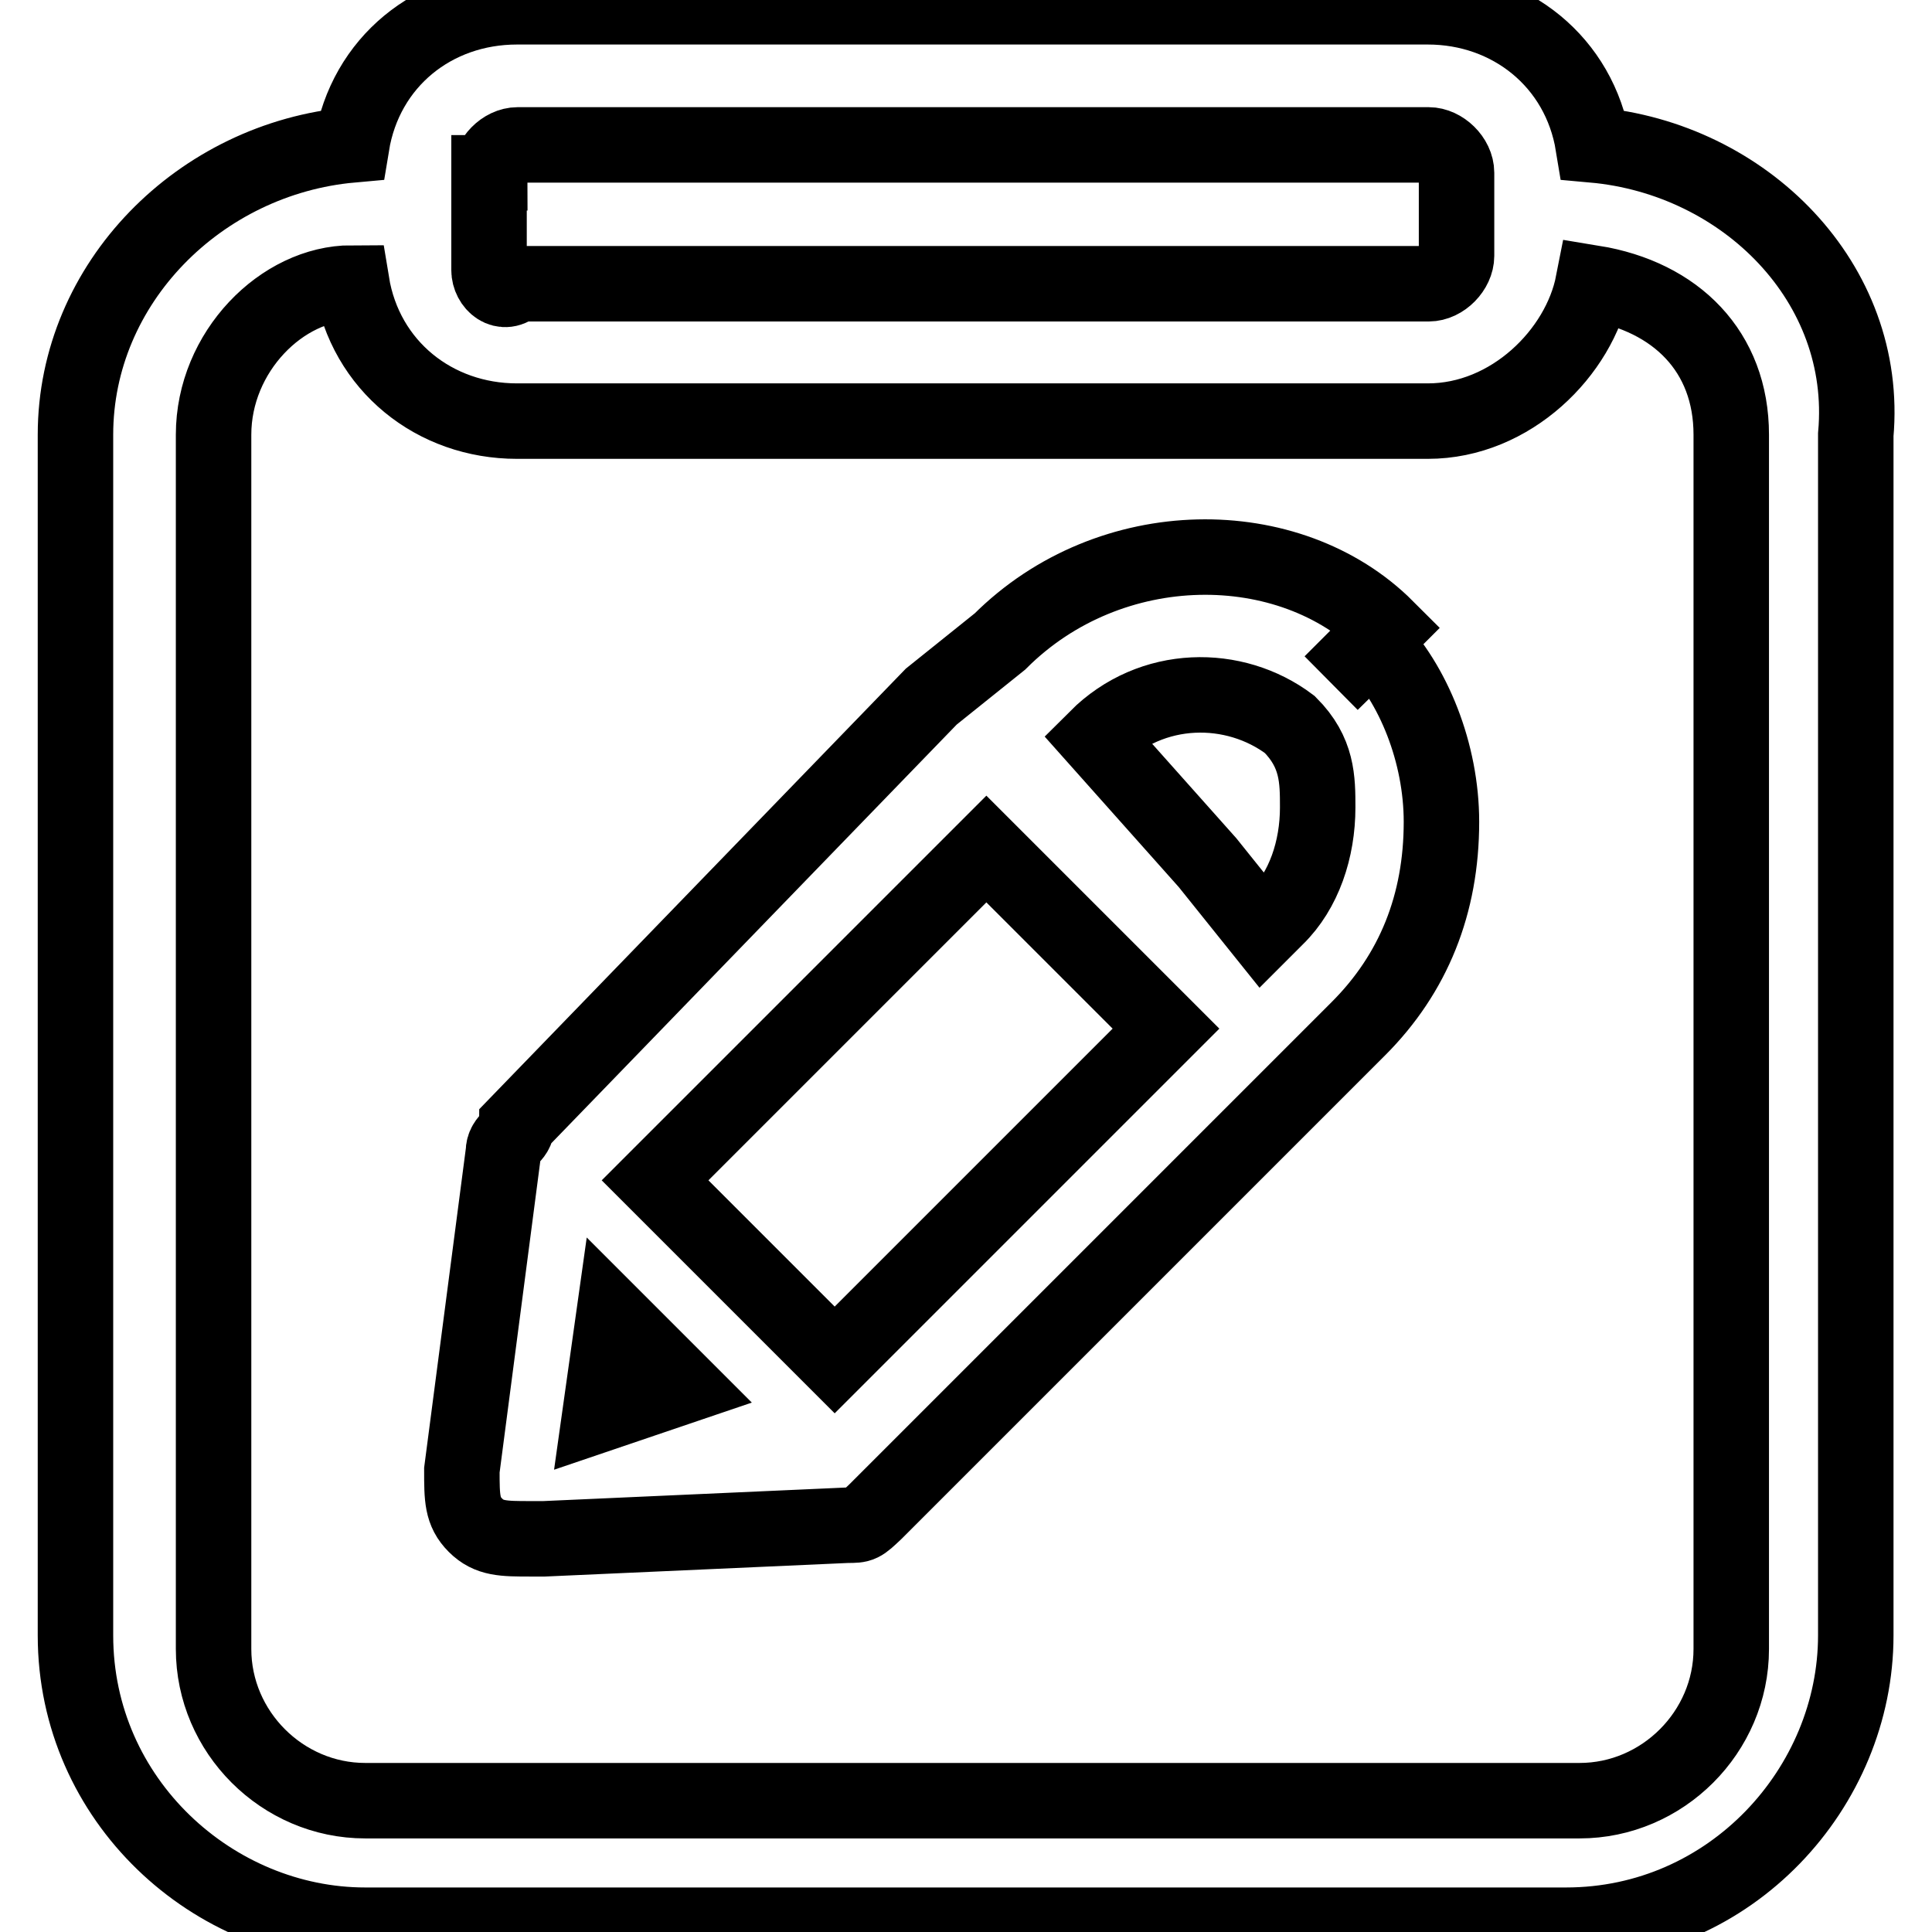
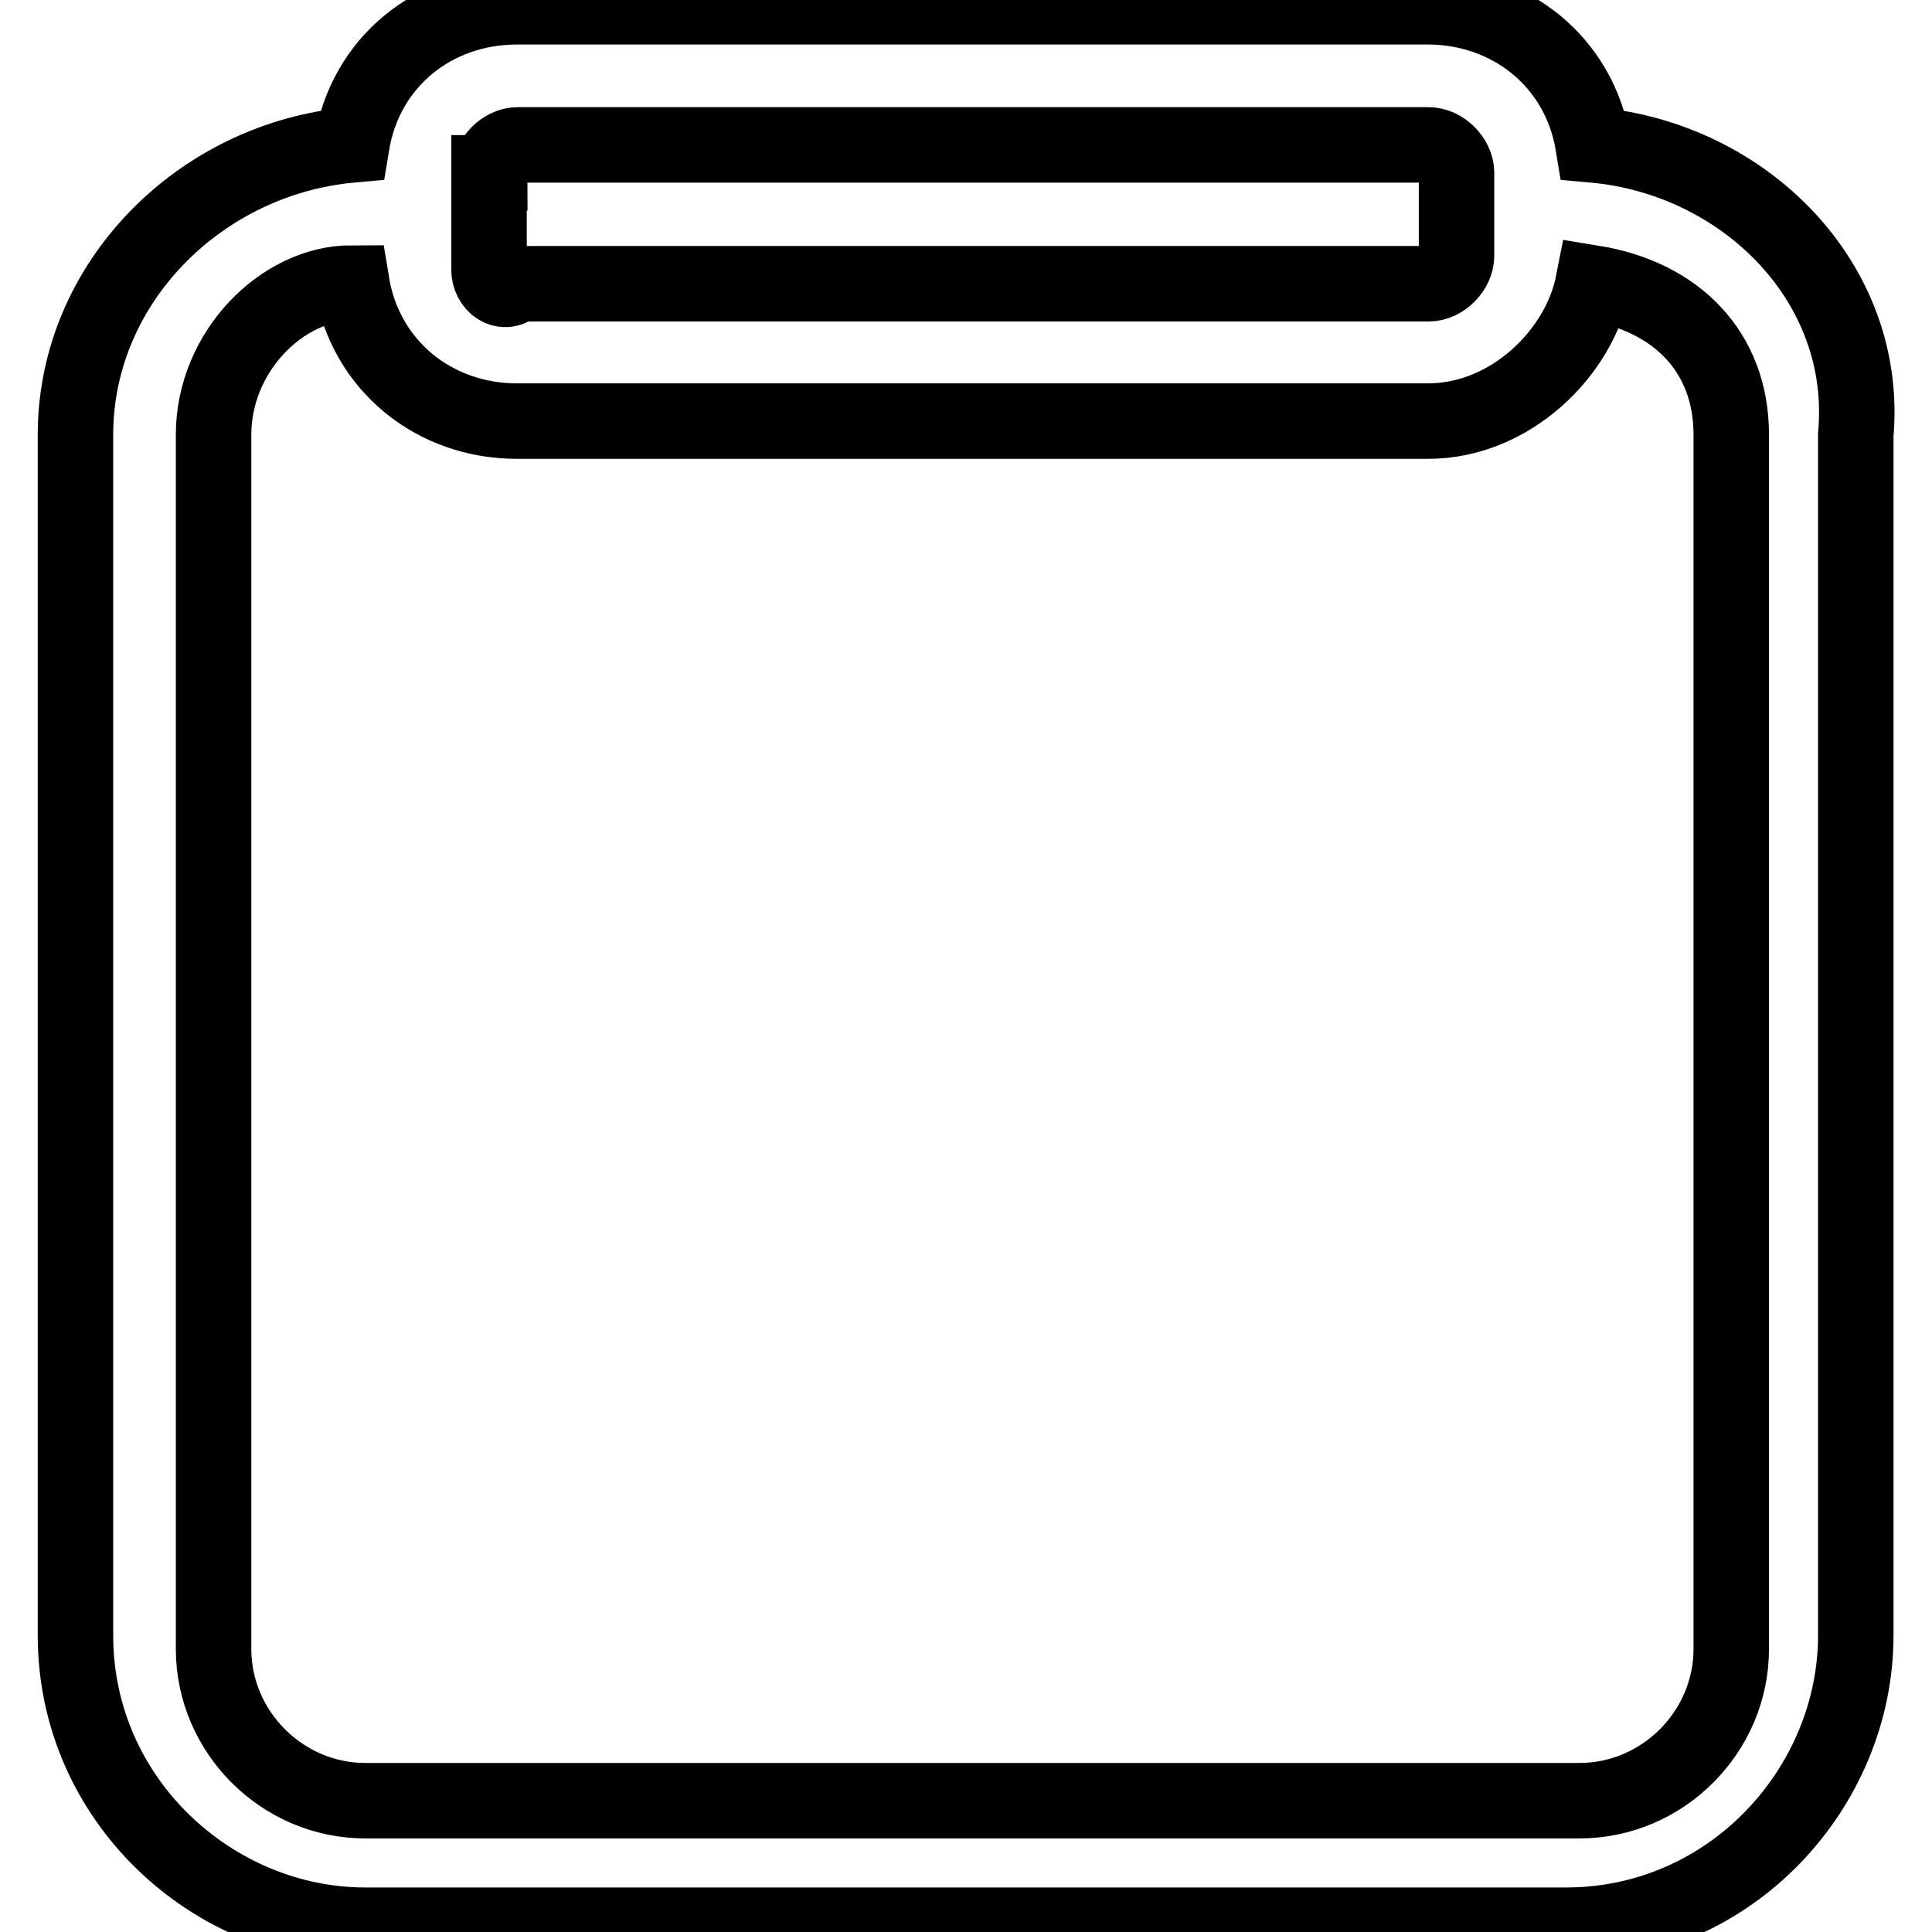
<svg xmlns="http://www.w3.org/2000/svg" version="1.1" x="0px" y="0px" viewBox="0 0 256 256" enable-background="new 0 0 256 256" xml:space="preserve">
  <g>
    <path stroke-width="10" fill-opacity="0" stroke="#000000" d="M211.1,19.2c-1.8-11-11-18.3-21.9-18.3H68.5c-11,0-20.1,7.3-21.9,18.3C26.5,21,10,37.5,10,57.6v159.1 c0,21.9,18.3,38.4,38.4,38.4h159.1c21.9,0,38.4-18.3,38.4-38.4V57.6C247.7,37.5,231.2,21,211.1,19.2z M64.9,22.9 c0-1.8,1.8-3.7,3.7-3.7h120.7c1.8,0,3.7,1.8,3.7,3.7v11c0,1.8-1.8,3.7-3.7,3.7H68.5c-1.8,1.8-3.7,0-3.7-1.8V22.9z M229.4,218.5 c0,11-9.1,20.1-20.1,20.1H48.4c-11,0-20.1-9.1-20.1-20.1V57.6c0-11,9.1-20.1,18.3-20.1c1.8,11,11,18.3,21.9,18.3h120.7 c11,0,20.1-9.1,21.9-18.3c11,1.8,18.3,9.1,18.3,20.1V218.5L229.4,218.5z" />
-     <path stroke-width="10" fill-opacity="0" stroke="#000000" d="M176.4,90.5l7.3-7.3c-12.8-12.8-36.6-12.8-51.2,1.8l-9.1,7.3L68.5,149c0,1.8-1.8,1.8-1.8,3.7l-5.5,42.1 c0,3.7,0,5.5,1.8,7.3s3.7,1.8,7.3,1.8h1.8l40.2-1.8c1.8,0,1.8,0,3.7-1.8l56.7-56.7l7.3-7.3c7.3-7.3,11-16.5,11-27.4 c0-9.1-3.7-18.3-9.1-23.8L176.4,90.5L176.4,90.5z M145.3,97.8c7.3-7.3,18.3-7.3,25.6-1.8c3.7,3.7,3.7,7.3,3.7,11 c0,5.5-1.8,11-5.5,14.6l-1.8,1.8l-7.3-9.1L145.3,97.8L145.3,97.8z M130.7,112.5l23.8,23.8l-43.9,43.9l-11-11l-12.8-12.8 L130.7,112.5z M79.5,187.4l1.8-12.8l1.8,1.8l7.3,7.3L79.5,187.4z" />
  </g>
</svg>